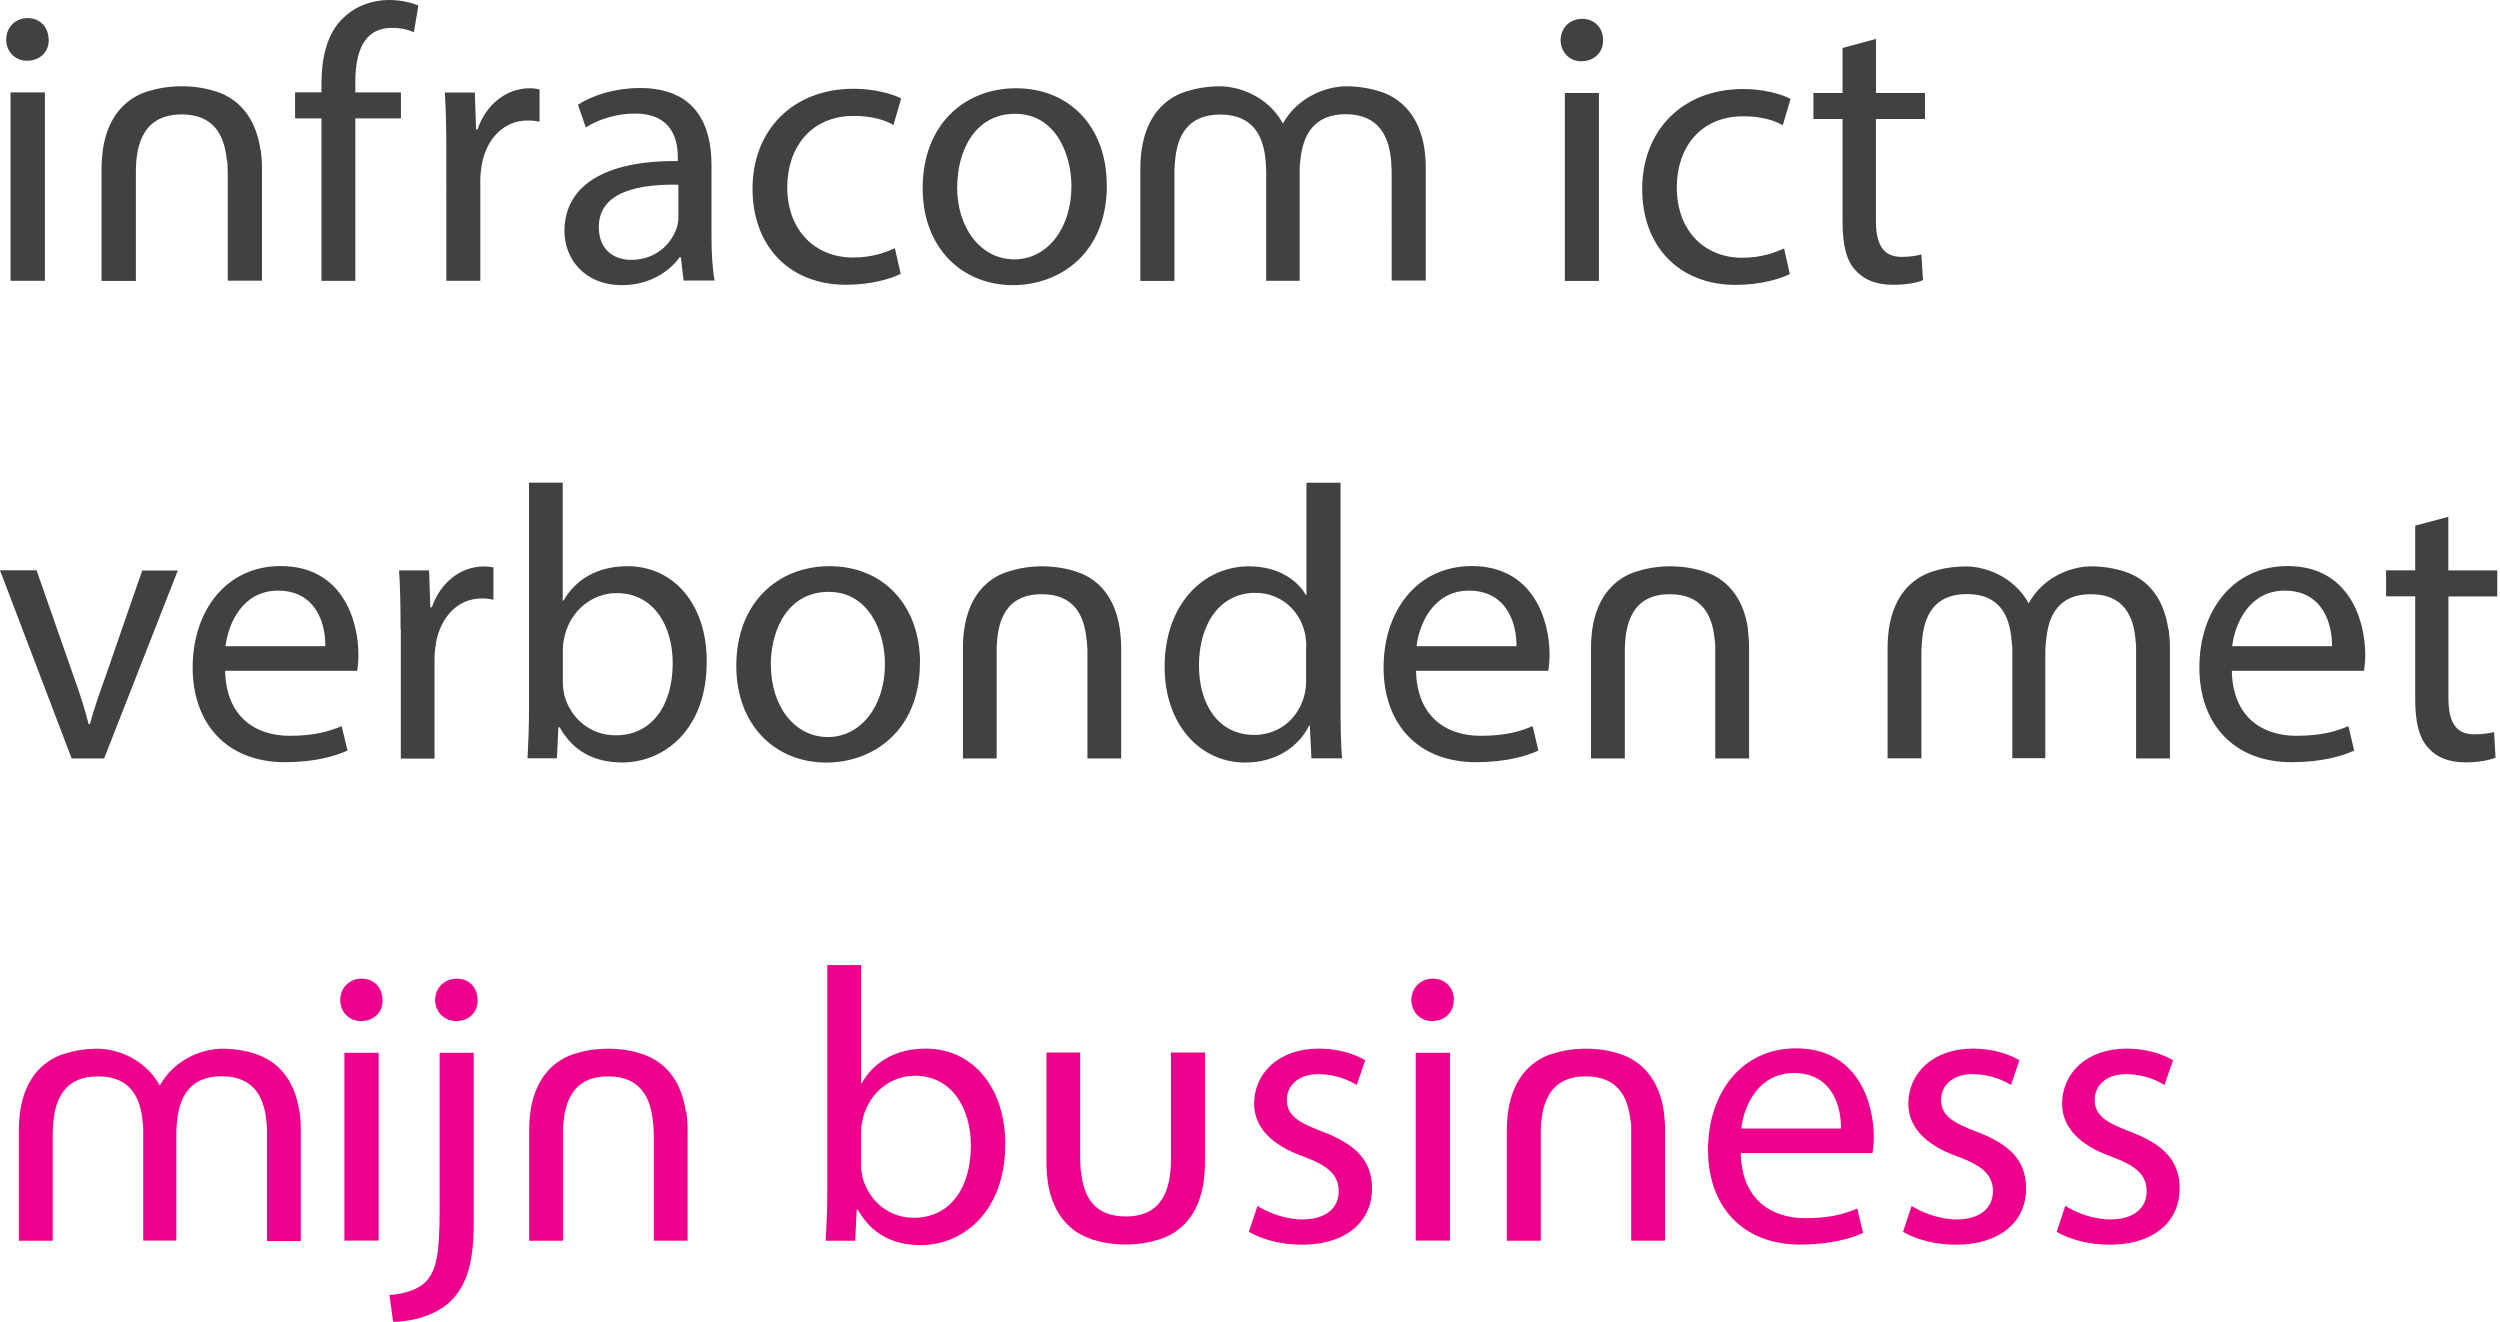
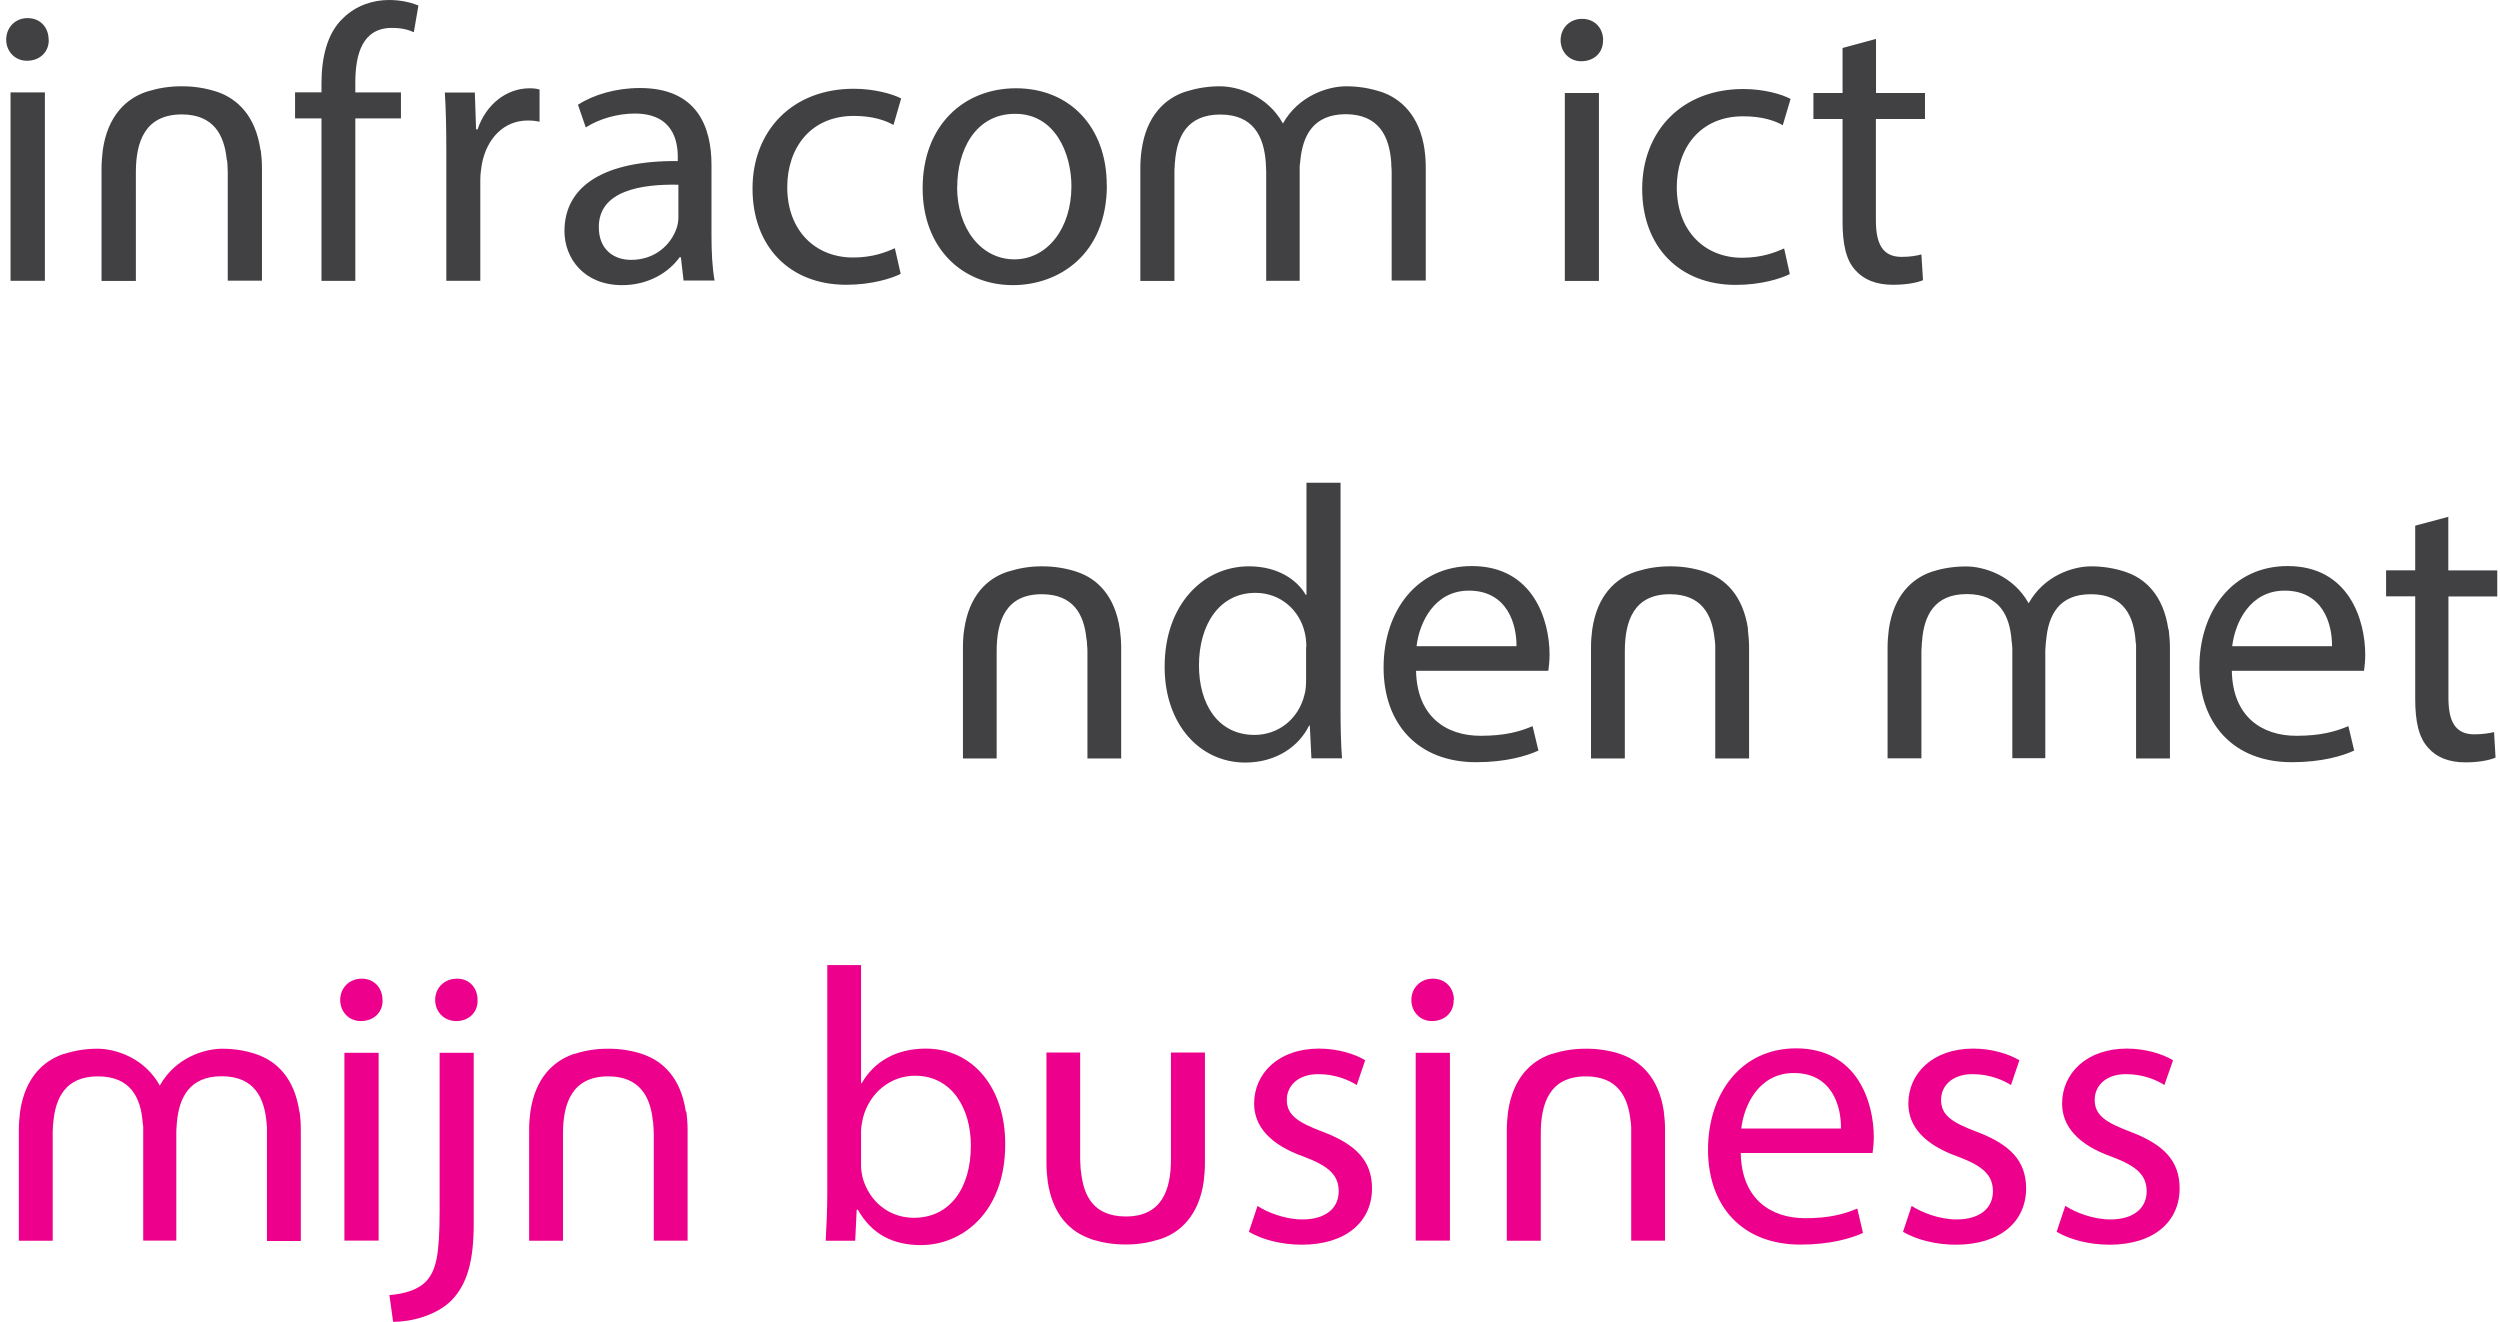
<svg xmlns="http://www.w3.org/2000/svg" version="1.1" id="Layer_1" x="0px" y="0px" width="400px" height="211.496px" viewBox="0 0 400 211.496" enable-background="new 0 0 400 211.496" xml:space="preserve">
  <path fill="#414042" d="M256.482,6.427c0.059,1.865-1.312,3.372-3.492,3.372c-1.924,0-3.293-1.507-3.293-3.372  c0-1.924,1.449-3.412,3.432-3.412c2.041,0,3.371,1.488,3.371,3.412 M250.373,14.875h5.455v30.074h-5.455V14.875z M286.395,43.838  c-1.444,0.734-4.621,1.746-8.666,1.746c-9.063,0-14.979-6.149-14.979-15.354c0-9.264,6.348-15.988,16.166-15.988  c3.234,0,6.09,0.792,7.578,1.587l-1.252,4.206c-1.287-0.754-3.369-1.428-6.346-1.428c-6.886,0-10.611,5.098-10.611,11.364  c0,6.984,4.482,11.269,10.434,11.269c3.111,0,5.156-0.793,6.742-1.488l0.912,4.104L286.395,43.838z M300.164,6.229v8.646h7.834  v4.168h-7.855v16.226c0,3.729,1.072,5.832,4.105,5.832c1.447,0,2.5-0.198,3.176-0.396l0.258,4.126  c-1.051,0.437-2.717,0.734-4.838,0.734c-2.582,0-4.623-0.793-5.951-2.301c-1.528-1.589-2.084-4.265-2.084-7.795V19.043h-4.662  v-4.168h4.662V7.677L300.164,6.229z M7.796,6.35c0.06,1.845-1.31,3.37-3.491,3.37c-1.964,0-3.313-1.545-3.313-3.37  c0-1.944,1.428-3.454,3.412-3.454c2.063,0,3.372,1.507,3.372,3.432 M1.686,14.78h5.495v30.149H1.686V14.78z M51.436,44.929V18.943  H47.21v-4.166h4.225v-1.391c0-4.245,0.933-8.133,3.491-10.511C57.01,0.833,59.747,0,62.247,0c1.983,0,3.63,0.436,4.701,0.873  l-0.734,4.285c-0.833-0.396-1.944-0.694-3.511-0.694c-4.662,0-5.852,4.106-5.852,8.728v1.589h7.3v4.166h-7.3v25.986h-5.416  L51.436,44.929L51.436,44.929z M71.411,24.202c0-3.572-0.06-6.585-0.238-9.402h4.8l0.199,5.909h0.238  c1.349-4.047,4.662-6.583,8.331-6.583c0.635,0,1.071,0.057,1.587,0.198v5.157c-0.595-0.139-1.15-0.198-1.904-0.198  c-3.848,0-6.585,2.936-7.339,7.042c-0.119,0.734-0.238,1.587-0.238,2.539v16.067h-5.435L71.411,24.202L71.411,24.202z   M109.375,44.929l-0.434-3.769h-0.201c-1.666,2.343-4.899,4.463-9.204,4.463c-6.11,0-9.224-4.305-9.224-8.647  c0-7.3,6.486-11.307,18.132-11.208v-0.656c0-2.479-0.716-6.943-6.885-6.943c-2.777,0-5.713,0.853-7.835,2.222l-1.25-3.628  c2.5-1.627,6.11-2.68,9.918-2.68c9.206,0,11.445,6.288,11.445,12.299v11.305c0,2.581,0.121,5.159,0.496,7.203h-4.959L109.375,44.929  L109.375,44.929z M108.584,29.556c-5.993-0.121-12.775,0.934-12.775,6.784c0,3.573,2.38,5.239,5.158,5.239  c3.925,0,6.405-2.499,7.28-5.04c0.2-0.554,0.295-1.19,0.295-1.744v-5.239H108.584L108.584,29.556z M144.069,43.838  c-1.428,0.714-4.622,1.726-8.667,1.726c-9.085,0-14.998-6.149-14.998-15.393s6.348-15.97,16.187-15.97  c3.233,0,6.109,0.793,7.597,1.547l-1.23,4.245c-1.309-0.751-3.372-1.446-6.348-1.446c-6.903,0-10.65,5.118-10.65,11.406  c0,6.943,4.503,11.247,10.511,11.247c3.097,0,5.16-0.792,6.707-1.487l0.933,4.104L144.069,43.838z M177.099,29.615  c0,11.148-7.736,16.006-15.036,16.006c-8.133,0-14.439-5.951-14.439-15.51c0-10.077,6.605-15.988,14.935-15.988  c8.668,0,14.52,6.289,14.52,15.471 M153.137,29.931c0,6.586,3.809,11.565,9.165,11.565c5.237,0,9.126-4.917,9.126-11.702  c0-5.118-2.521-11.584-9.008-11.584c-6.447,0-9.263,5.951-9.263,11.702 M41.676,24.002c-0.793-5.554-3.769-8.192-6.804-9.264  c-0.139-0.042-0.298-0.099-0.437-0.139c-1.587-0.496-3.372-0.792-5.257-0.792c-0.04,0-0.079,0-0.119,0c0,0-0.06,0-0.1,0  c-1.864,0-3.65,0.295-5.256,0.792c-0.139,0.042-0.298,0.099-0.437,0.139c-3.035,1.071-6.03,3.729-6.824,9.283  c-0.099,0.933-0.198,1.885-0.198,2.934v17.992h5.495V27.57c0-4.858,1.428-9.224,7.3-9.264h0.04c0.04,0,0.04,0,0.06,0  c5.019,0.04,6.744,3.255,7.141,7.223c0.04,0.077,0.06,0.159,0.06,0.236c0.04,0.238,0.06,0.516,0.06,0.793  c0,0.317,0.04,0.655,0.04,0.992v17.356h5.475v-17.99c0-1.05-0.079-2.023-0.198-2.916 M227.939,24.002  c-0.791-5.554-3.81-8.192-6.824-9.264c-0.158-0.042-0.316-0.099-0.453-0.139c-1.588-0.496-3.373-0.792-5.277-0.792  c-2.916,0-7.617,1.488-10.117,5.951c-2.459-4.463-7.142-5.951-10.118-5.951c-1.862,0-3.63,0.295-5.237,0.792  c-0.158,0.042-0.295,0.099-0.453,0.139c-3.018,1.071-6.033,3.729-6.806,9.283c-0.137,0.933-0.199,1.885-0.199,2.934v17.992h5.455  V27.57c0-0.337,0-0.674,0.042-0.992c0-0.198,0-0.395,0.039-0.595c0.298-4.167,1.984-7.639,7.221-7.657h0.042  c5.194,0,6.941,3.414,7.26,7.54c0,0.199,0.039,0.455,0.039,0.694c0,0.278,0.039,0.595,0.039,0.913v17.456h5.357V27.473  c0-0.317,0-0.635,0-0.932c0.041-0.28,0.059-0.556,0.098-0.793c0,0,0,0,0-0.04c0.396-4.068,2.105-7.399,7.24-7.438h0.041  c5.316,0.04,7.002,3.569,7.279,7.833c0,0.139,0,0.28,0,0.396c0.041,0.359,0.059,0.696,0.059,1.034V44.89h5.455V26.898  c0-1.051-0.059-2.023-0.197-2.918" />
-   <path fill="#414042" d="M5.852,91.245l5.912,16.919c0.992,2.719,1.785,5.219,2.42,7.697h0.198c0.674-2.459,1.527-4.959,2.519-7.674  l5.852-16.902h5.693l-11.783,30.068h-5.197L0,91.243h5.832h0.02V91.245z M36.023,107.313c0.139,7.381,4.86,10.414,10.315,10.414  c3.908,0,6.268-0.674,8.331-1.545l0.933,3.909c-1.924,0.871-5.217,1.862-9.998,1.862c-9.244,0-14.778-6.09-14.778-15.156  c0-9.063,5.356-16.227,14.084-16.227c9.839,0,12.438,8.646,12.438,14.184c0,1.131-0.119,1.982-0.199,2.576H36.063L36.023,107.313z   M52.051,103.389c0.06-3.495-1.428-8.887-7.578-8.887c-5.554,0-7.935,5.098-8.391,8.887H52.07H52.051z M64.091,100.649  c0-3.57-0.06-6.585-0.238-9.382h4.8l0.198,5.91h0.238c1.389-4.024,4.662-6.545,8.332-6.545c0.595,0,1.051,0.041,1.527,0.158v5.159  c-0.536-0.121-1.091-0.2-1.845-0.2c-3.848,0-6.546,2.934-7.339,7.042c-0.099,0.755-0.238,1.626-0.238,2.581v16.004H64.13v-20.728  L64.091,100.649L64.091,100.649z M84.404,121.337c0.119-2.062,0.238-5.099,0.238-7.776V77.223h5.396V96.11h0.119  c1.924-3.375,5.396-5.518,10.255-5.518c7.458,0,12.735,6.211,12.658,15.334c0,10.752-6.745,16.067-13.491,16.067  c-4.324,0-7.815-1.666-10.037-5.634h-0.199l-0.238,4.959h-4.721L84.404,121.337z M90.057,109.275c0,0.654,0.119,1.35,0.238,1.983  c1.052,3.771,4.226,6.39,8.212,6.39c5.713,0,9.127-4.66,9.127-11.564c0-6.031-3.115-11.189-8.927-11.189  c-3.769,0-7.22,2.541-8.331,6.707c-0.139,0.594-0.317,1.387-0.317,2.24v5.396v0.037H90.057z M147.186,106.045  c0,11.107-7.736,15.967-14.976,15.967c-8.135,0-14.403-5.951-14.403-15.471c0-10.039,6.605-15.951,14.919-15.951  c8.631,0,14.48,6.289,14.48,15.475 M123.342,106.383c0,6.585,3.767,11.544,9.125,11.544c5.217,0,9.125-4.901,9.125-11.665  c0-5.099-2.537-11.563-9.003-11.563c-6.469,0-9.264,5.95-9.264,11.702" />
  <path fill="#414042" d="M214.488,77.223v36.337c0,2.679,0.059,5.715,0.24,7.776h-4.9l-0.258-5.239h-0.119  c-1.646,3.375-5.318,5.912-10.214,5.912c-7.28,0-12.894-6.15-12.894-15.271c-0.04-9.979,6.15-16.127,13.489-16.127  c4.622,0,7.732,2.183,9.084,4.563h0.119V77.24h5.455v-0.018L214.488,77.223L214.488,77.223z M209.016,103.504  c0-0.694-0.08-1.627-0.258-2.301c-0.793-3.47-3.77-6.346-7.895-6.346c-5.673,0-9.028,4.959-9.028,11.622  c0,6.09,2.976,11.108,8.888,11.108c3.668,0,7.021-2.379,8.014-6.504c0.197-0.752,0.238-1.487,0.238-2.379v-5.158L209.016,103.504z   M226.568,107.313c0.139,7.381,4.861,10.414,10.315,10.414c3.927,0,6.289-0.674,8.33-1.545l0.935,3.909  c-1.906,0.871-5.199,1.862-9.979,1.862c-9.265,0-14.797-6.09-14.797-15.156c0-9.063,5.354-16.227,14.121-16.227  c9.821,0,12.438,8.646,12.438,14.184c0,1.131-0.137,1.982-0.199,2.576H226.59L226.568,107.313z M242.639,103.389  c0.041-3.495-1.469-8.887-7.617-8.887c-5.516,0-7.936,5.098-8.371,8.887h15.968H242.639z M357.094,107.313  c0.119,7.381,4.838,10.414,10.313,10.414c3.91,0,6.27-0.674,8.334-1.545l0.93,3.909c-1.902,0.871-5.195,1.862-9.996,1.862  c-9.242,0-14.776-6.09-14.776-15.156c0-9.063,5.354-16.227,14.122-16.227c9.818,0,12.418,8.646,12.418,14.184  c0,1.131-0.12,1.982-0.196,2.576h-21.107L357.094,107.313z M373.121,103.389c0.059-3.495-1.43-8.887-7.576-8.887  c-5.555,0-7.936,5.098-8.393,8.887H373.121z M391.729,82.639v8.629h7.835v4.167h-7.814v16.228c0,3.728,1.07,5.83,4.125,5.83  c1.43,0,2.48-0.198,3.176-0.357l0.236,4.085c-1.049,0.438-2.736,0.756-4.838,0.756c-2.58,0-4.603-0.793-5.91-2.302  c-1.547-1.626-2.105-4.284-2.105-7.832V95.416h-4.661v-4.167h4.661v-7.142l5.357-1.428L391.729,82.639z M179.182,100.707  c-0.792-5.494-3.729-8.133-6.742-9.162c-0.121-0.04-0.26-0.1-0.397-0.139c-1.586-0.496-3.372-0.792-5.217-0.792c0,0-0.06,0-0.101,0  c0,0-0.058,0-0.097,0c-1.847,0-3.573,0.296-5.16,0.792c-0.2,0.041-0.317,0.101-0.454,0.139c-3.017,1.051-5.951,3.67-6.744,9.162  c-0.139,0.895-0.199,1.824-0.199,2.879v17.771h5.394v-17.158c0-4.757,1.391-9.123,7.203-9.123h0.04c0,0,0.04,0,0.06,0  c4.959,0.042,6.685,3.214,7.062,7.14c0,0.061,0.042,0.139,0.042,0.202c0.042,0.275,0.06,0.536,0.06,0.79  c0.04,0.34,0.058,0.654,0.058,0.991v17.158h5.397v-17.771C179.38,102.531,179.299,101.602,179.182,100.707 M279.695,100.707  c-0.795-5.494-3.732-8.133-6.746-9.162c-0.121-0.04-0.26-0.1-0.396-0.139c-1.586-0.496-3.371-0.792-5.197-0.792  c-0.039,0-0.078,0-0.121,0c-0.039,0-0.057,0-0.096,0c-1.865,0-3.611,0.296-5.199,0.792c-0.16,0.041-0.297,0.101-0.438,0.139  c-2.975,1.051-5.951,3.67-6.742,9.162c-0.121,0.895-0.199,1.824-0.199,2.879v17.771h5.412v-17.158c0-4.757,1.391-9.123,7.185-9.123  h0.038c0.039,0,0.062,0,0.062,0c4.959,0.042,6.685,3.214,7.078,7.14c0,0.061,0,0.139,0.043,0.202c0,0.275,0.041,0.536,0.06,0.79  c0,0.34,0,0.654,0,0.991v17.158h5.414v-17.771c0-1.055-0.101-1.984-0.199-2.879 M346.938,100.707  c-0.79-5.494-3.729-8.133-6.741-9.162c-0.121-0.04-0.261-0.1-0.398-0.139c-1.586-0.496-3.371-0.792-5.215-0.792  c-2.918,0-7.541,1.487-10,5.909c-2.459-4.422-7.102-5.892-9.996-5.892c-1.863,0-3.609,0.259-5.199,0.754  c-0.137,0.04-0.295,0.102-0.434,0.14c-2.978,1.049-5.951,3.669-6.744,9.162c-0.102,0.895-0.199,1.824-0.199,2.878v17.771h5.414  v-17.159c0-0.336,0.041-0.654,0.06-0.991c0-0.198,0-0.395,0.041-0.593c0.297-4.089,1.981-7.54,7.141-7.54h0.041  c5.16,0,6.844,3.374,7.143,7.438c0.041,0.24,0.06,0.477,0.078,0.694c0.041,0.298,0.041,0.597,0.041,0.915v17.216h5.275v-17.177  c0-0.317,0.041-0.594,0.061-0.935c0-0.256,0.041-0.516,0.078-0.789c0.357-4.026,2.063-7.34,7.141-7.34h0.044  c5.235,0,6.899,3.531,7.143,7.734c0.039,0.121,0.039,0.26,0.057,0.395c0,0.341,0,0.679,0,0.992v17.158h5.416v-17.771  c0-1.055-0.102-1.984-0.198-2.879" />
  <path fill="#EC008C" d="M61.215,160c0.06,1.861-1.309,3.37-3.491,3.37c-1.924,0-3.292-1.509-3.292-3.37  c0-1.926,1.448-3.414,3.432-3.414c2.023,0,3.333,1.488,3.333,3.414 M55.105,168.448h5.475V198.5h-5.475V168.448z M62.326,207.211  c2.48-0.203,4.662-0.875,5.951-2.301c1.507-1.748,2.063-4.107,2.063-11.309v-25.153h5.455v27.274c0,5.83-0.933,9.621-3.571,12.359  c-2.459,2.422-6.427,3.414-9.323,3.414l-0.595-4.285H62.326L62.326,207.211z M76.41,160c0.08,1.785-1.23,3.37-3.412,3.37  c-2.043,0-3.373-1.585-3.373-3.37c0-1.926,1.448-3.414,3.511-3.414C75.12,156.586,76.41,158.074,76.41,160" />
  <path fill="#EC008C" d="M132.11,198.521c0.119-2.062,0.258-5.099,0.258-7.775v-36.339h5.396v18.884h0.121  c1.942-3.37,5.413-5.514,10.255-5.514c7.458,0,12.735,6.212,12.693,15.334c0,10.771-6.784,16.104-13.489,16.104  c-4.364,0-7.835-1.666-10.077-5.653h-0.198l-0.238,4.959H132.11L132.11,198.521z M137.764,186.458c0,0.694,0.121,1.392,0.258,1.983  c1.051,3.771,4.205,6.406,8.192,6.406c5.715,0,9.125-4.66,9.125-11.563c0-6.007-3.092-11.169-8.926-11.169  c-3.767,0-7.218,2.541-8.329,6.707c-0.121,0.598-0.317,1.387-0.317,2.24v5.396H137.764z M201.16,192.925  c1.588,1.056,4.463,2.185,7.201,2.185c3.967,0,5.832-1.984,5.832-4.484c0-2.576-1.549-4.045-5.555-5.551  c-5.437-1.906-7.978-4.883-7.978-8.493c0-4.838,3.907-8.806,10.373-8.806c3.057,0,5.752,0.871,7.397,1.863l-1.35,3.967  c-1.189-0.752-3.371-1.744-6.148-1.744c-3.233,0-5.041,1.863-5.041,4.106c0,2.498,1.826,3.63,5.754,5.117  c5.197,1.983,7.877,4.56,7.877,9.06c0,5.277-4.106,9.008-11.248,9.008c-3.293,0-6.35-0.832-8.451-2.063l1.387-4.166h-0.053v0.002  H201.16z M232.584,160c0.057,1.861-1.311,3.37-3.494,3.37c-1.904,0-3.271-1.509-3.271-3.37c0-1.926,1.447-3.414,3.431-3.414  c2.043,0,3.373,1.488,3.373,3.414 M226.512,168.448h5.475V198.5h-5.475V168.448L226.512,168.448z M278.521,184.477  c0.119,7.397,4.84,10.434,10.315,10.434c3.906,0,6.269-0.674,8.328-1.545l0.914,3.91c-1.942,0.869-5.238,1.86-10.021,1.86  c-9.264,0-14.774-6.108-14.774-15.174s5.354-16.226,14.084-16.226c9.817,0,12.438,8.646,12.438,14.164  c0,1.147-0.118,2.022-0.198,2.578h-21.105h0.02V184.477L278.521,184.477z M294.549,180.568c0.08-3.491-1.387-8.885-7.537-8.885  c-5.557,0-7.975,5.098-8.41,8.885h15.972H294.549z M305.836,192.925c1.588,1.056,4.465,2.185,7.199,2.185  c3.967,0,5.834-1.984,5.834-4.484c0-2.576-1.549-4.045-5.557-5.551c-5.437-1.906-7.976-4.883-7.976-8.493  c0-4.838,3.908-8.806,10.373-8.806c3.035,0,5.713,0.871,7.396,1.863l-1.349,3.967c-1.19-0.752-3.371-1.744-6.149-1.744  c-3.232,0-5.037,1.863-5.037,4.106c0,2.498,1.782,3.63,5.713,5.117c5.217,1.983,7.895,4.56,7.895,9.06  c0,5.277-4.106,9.008-11.248,9.008c-3.293,0-6.35-0.832-8.448-2.063l1.387-4.166h-0.033V192.925L305.836,192.925z M330.434,192.925  c1.589,1.056,4.464,2.185,7.201,2.185c3.967,0,5.832-1.984,5.832-4.484c0-2.576-1.547-4.045-5.594-5.551  c-5.396-1.906-7.937-4.883-7.937-8.493c0-4.838,3.908-8.806,10.373-8.806c3.037,0,5.716,0.871,7.382,1.863l-1.39,3.967  c-1.147-0.752-3.332-1.744-6.147-1.744c-3.215,0-5.002,1.863-5.002,4.106c0,2.498,1.784,3.63,5.715,5.117  c5.215,1.983,7.873,4.56,7.873,9.06c0,5.277-4.084,9.008-11.226,9.008c-3.293,0-6.348-0.832-8.453-2.063l1.392-4.166h-0.021  L330.434,192.925L330.434,192.925z M109.735,177.891c-0.792-5.494-3.729-8.094-6.743-9.162c-0.121-0.041-0.279-0.102-0.398-0.14  c-1.585-0.516-3.37-0.794-5.215-0.794c0,0-0.04,0-0.08,0c0,0-0.06,0-0.099,0c-1.825,0-3.571,0.28-5.158,0.794  c-0.159,0-0.297,0.077-0.436,0.121c-2.976,1.069-5.951,3.67-6.745,9.163c-0.119,0.895-0.198,1.824-0.198,2.877v17.771h5.416v-17.178  c0-4.761,1.428-9.125,7.22-9.125h0.04c0,0,0.04,0,0.06,0c4.919,0.04,6.665,3.213,7.062,7.143c0,0.062,0,0.139,0.042,0.197  c0,0.279,0.04,0.537,0.058,0.793c0,0.338,0.042,0.676,0.042,0.992v17.158h5.414v-17.794c0-1.049-0.1-1.983-0.199-2.875   M266.221,177.891c-0.793-5.494-3.768-8.094-6.744-9.162c-0.137-0.041-0.274-0.102-0.395-0.14c-1.588-0.516-3.371-0.794-5.217-0.794  c-0.041,0-0.059,0-0.1,0s-0.06,0-0.101,0c-1.862,0-3.61,0.28-5.194,0.794c-0.14,0-0.281,0.077-0.439,0.121  c-2.975,1.069-5.951,3.67-6.744,9.163c-0.098,0.895-0.199,1.824-0.199,2.877v17.771h5.436v-17.178c0-4.761,1.39-9.125,7.201-9.125  h0.041c0,0,0.041,0,0.06,0c4.959,0.04,6.664,3.213,7.063,7.143c0,0.062,0.041,0.139,0.041,0.197  c0.038,0.279,0.038,0.537,0.059,0.793c0,0.338,0,0.676,0,0.992v17.158h5.414v-17.794c0-1.049-0.078-1.983-0.199-2.875   M167.637,189.041c0.792,5.475,3.767,8.092,6.742,9.125c0.139,0.076,0.278,0.121,0.397,0.158c1.587,0.496,3.37,0.793,5.217,0.793  c0.042,0,0.06,0,0.099,0c0.06,0,0.08,0,0.121,0c1.863,0,3.61-0.297,5.195-0.793c0.139-0.039,0.279-0.082,0.438-0.139  c2.976-1.031,5.951-3.65,6.745-9.125c0.097-0.896,0.198-1.847,0.198-2.898V168.41h-5.436v17.097c0,4.761-1.386,9.129-7.2,9.129  h-0.08c0,0,0,0-0.04,0c-4.959-0.043-6.665-3.178-7.063-7.145c0-0.06-0.04-0.117-0.04-0.199c-0.042-0.256-0.042-0.535-0.059-0.793  c0-0.317-0.042-0.654-0.042-0.992V168.41h-5.396v17.732C167.438,187.197,167.518,188.126,167.637,189.041 M47.905,177.891  c-0.793-5.494-3.729-8.094-6.744-9.162c-0.119-0.041-0.258-0.102-0.397-0.14c-1.587-0.516-3.372-0.794-5.197-0.794  c-2.916,0-7.538,1.469-9.997,5.895c-2.44-4.424-7.062-5.895-9.978-5.895c-1.865,0-3.61,0.28-5.197,0.794  c-0.139,0-0.298,0.077-0.437,0.121c-2.976,1.069-5.951,3.67-6.745,9.163c-0.099,0.895-0.198,1.824-0.198,2.877v17.771h5.416v-17.178  c0-0.338,0-0.654,0.04-0.992c0-0.197,0-0.395,0.04-0.593c0.317-4.089,1.984-7.54,7.141-7.54h0.04c5.158,0,6.844,3.371,7.141,7.439  c0.04,0.197,0.06,0.455,0.08,0.674c0,0.316,0,0.598,0,0.914v17.255h5.296v-17.255c0-0.297,0-0.598,0.04-0.914  c0-0.26,0.04-0.516,0.06-0.793c0.357-4.008,2.083-7.338,7.141-7.338h0.04c5.237,0,6.903,3.529,7.181,7.736  c0,0.117,0,0.256,0.04,0.395c0,0.338,0,0.674,0,0.992v17.236h5.416v-17.793c0-1.054-0.06-1.982-0.198-2.877" />
</svg>